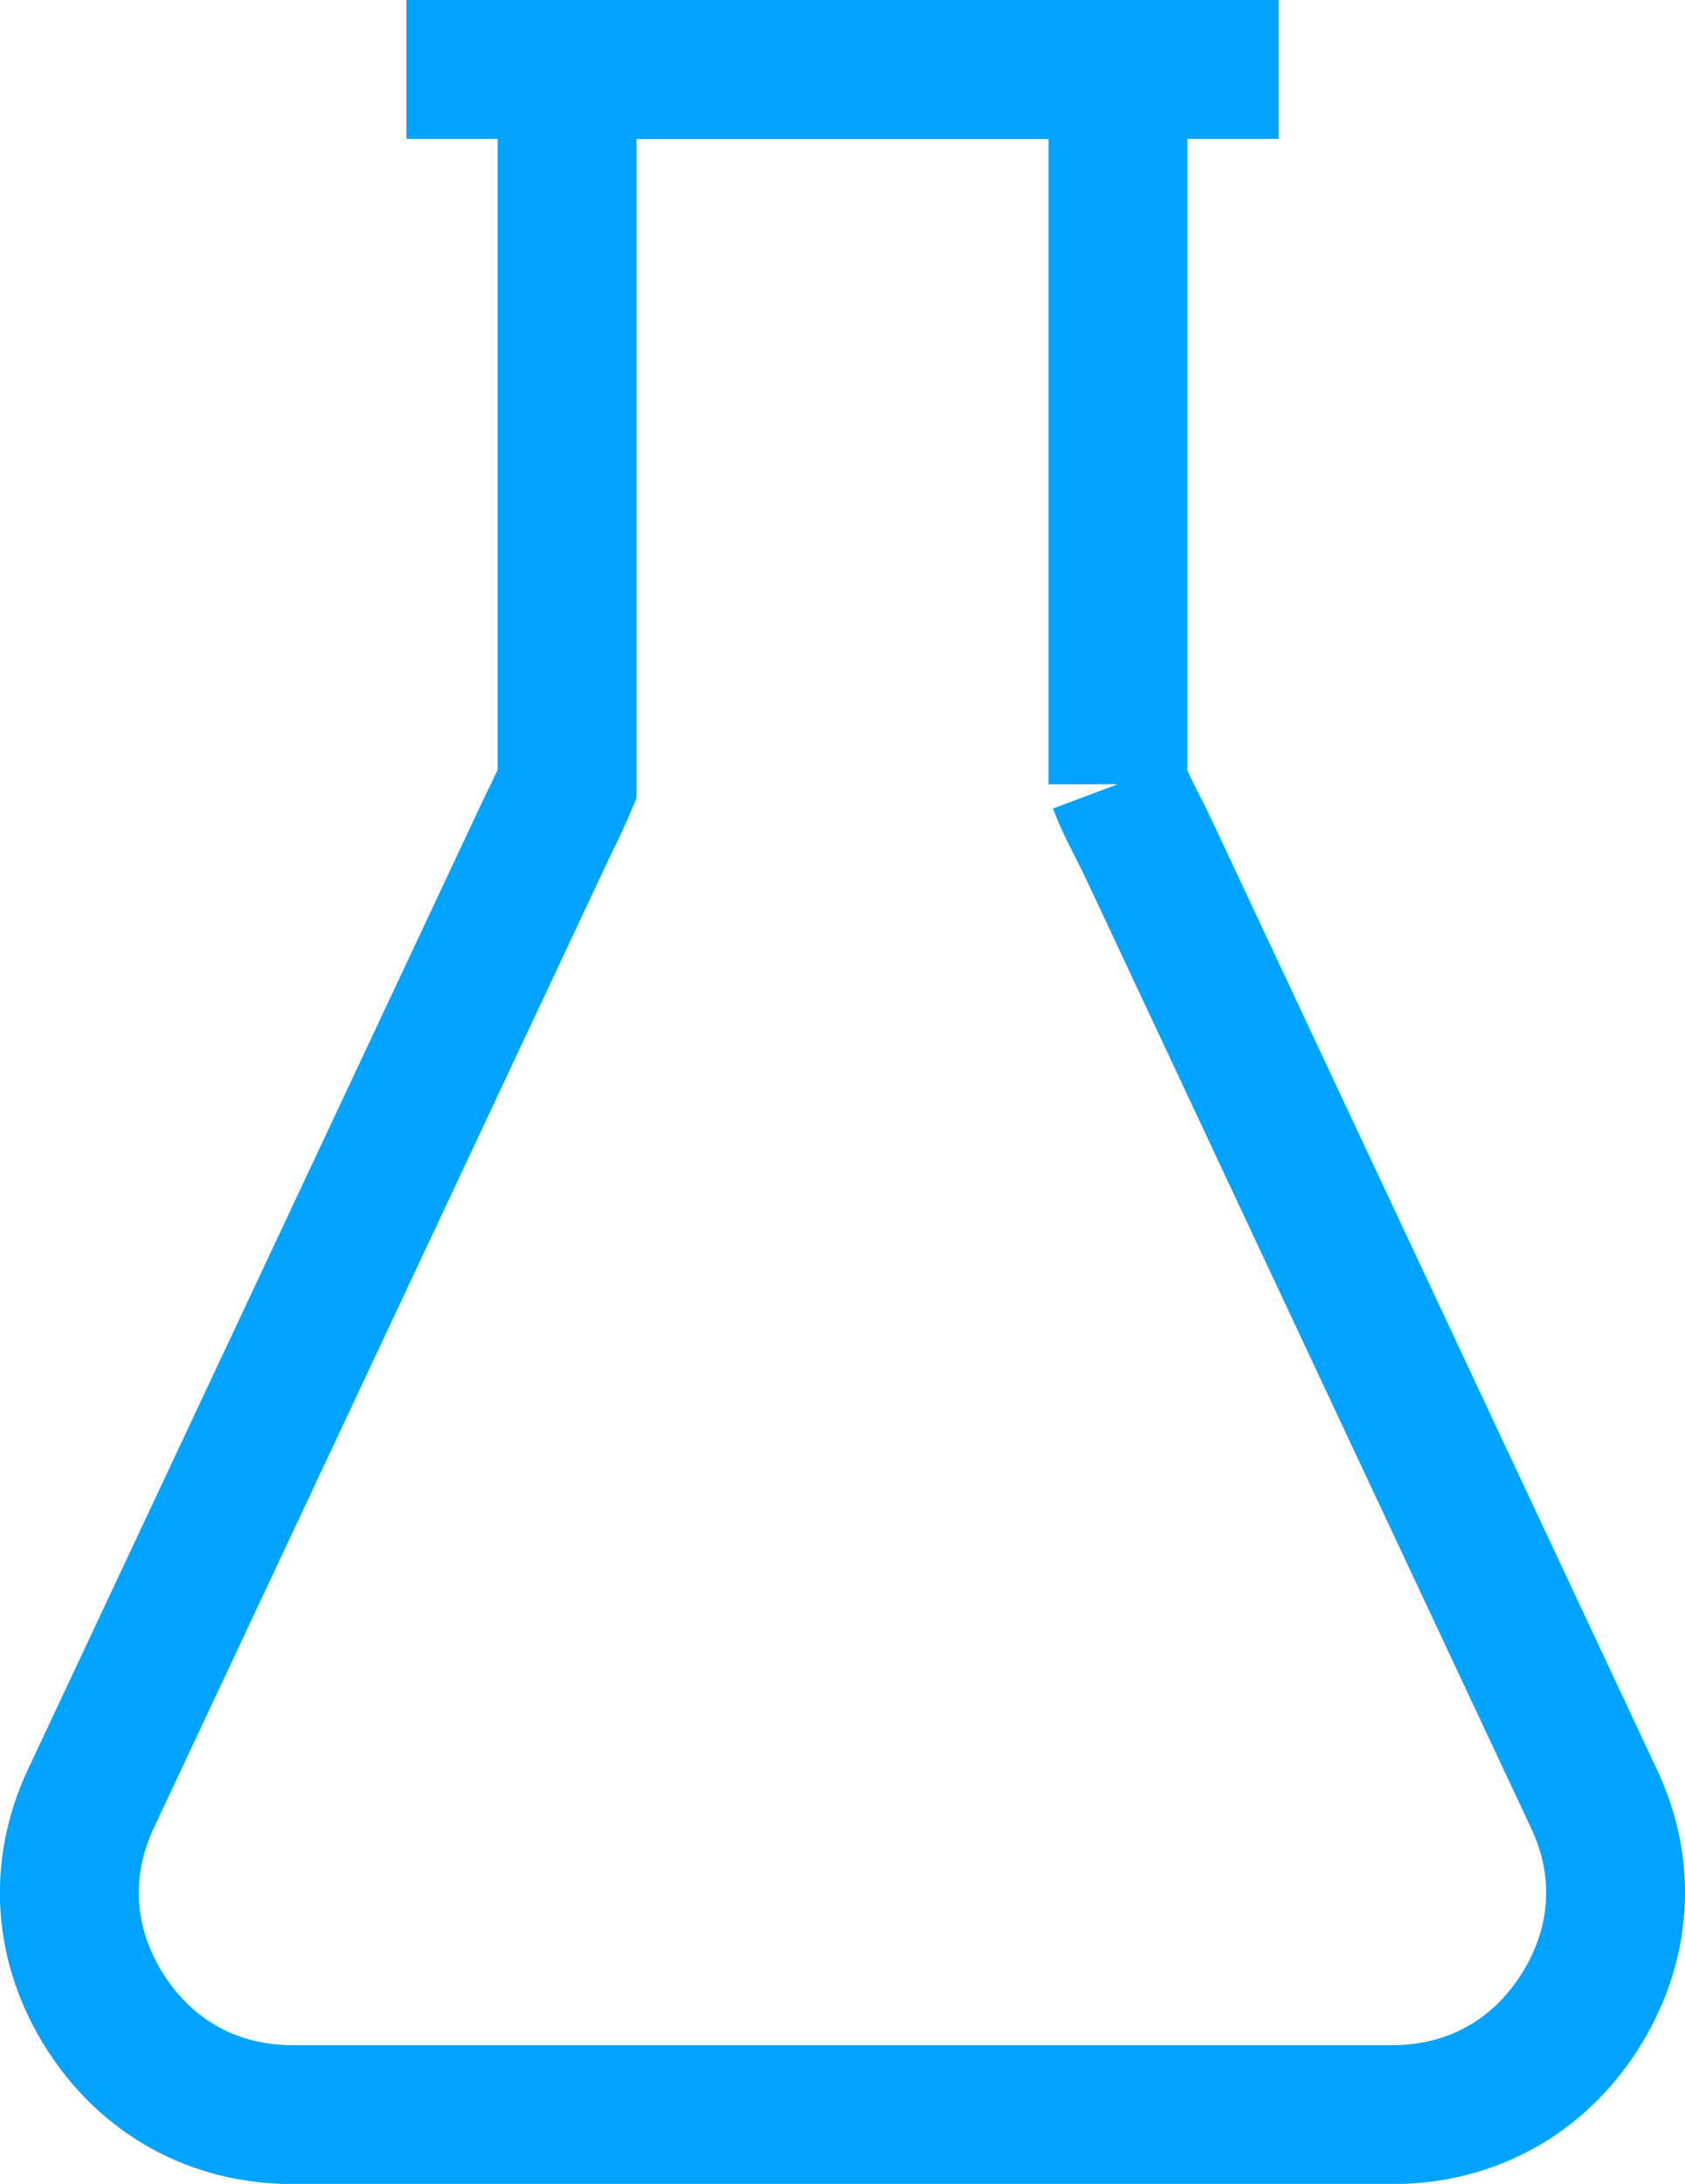
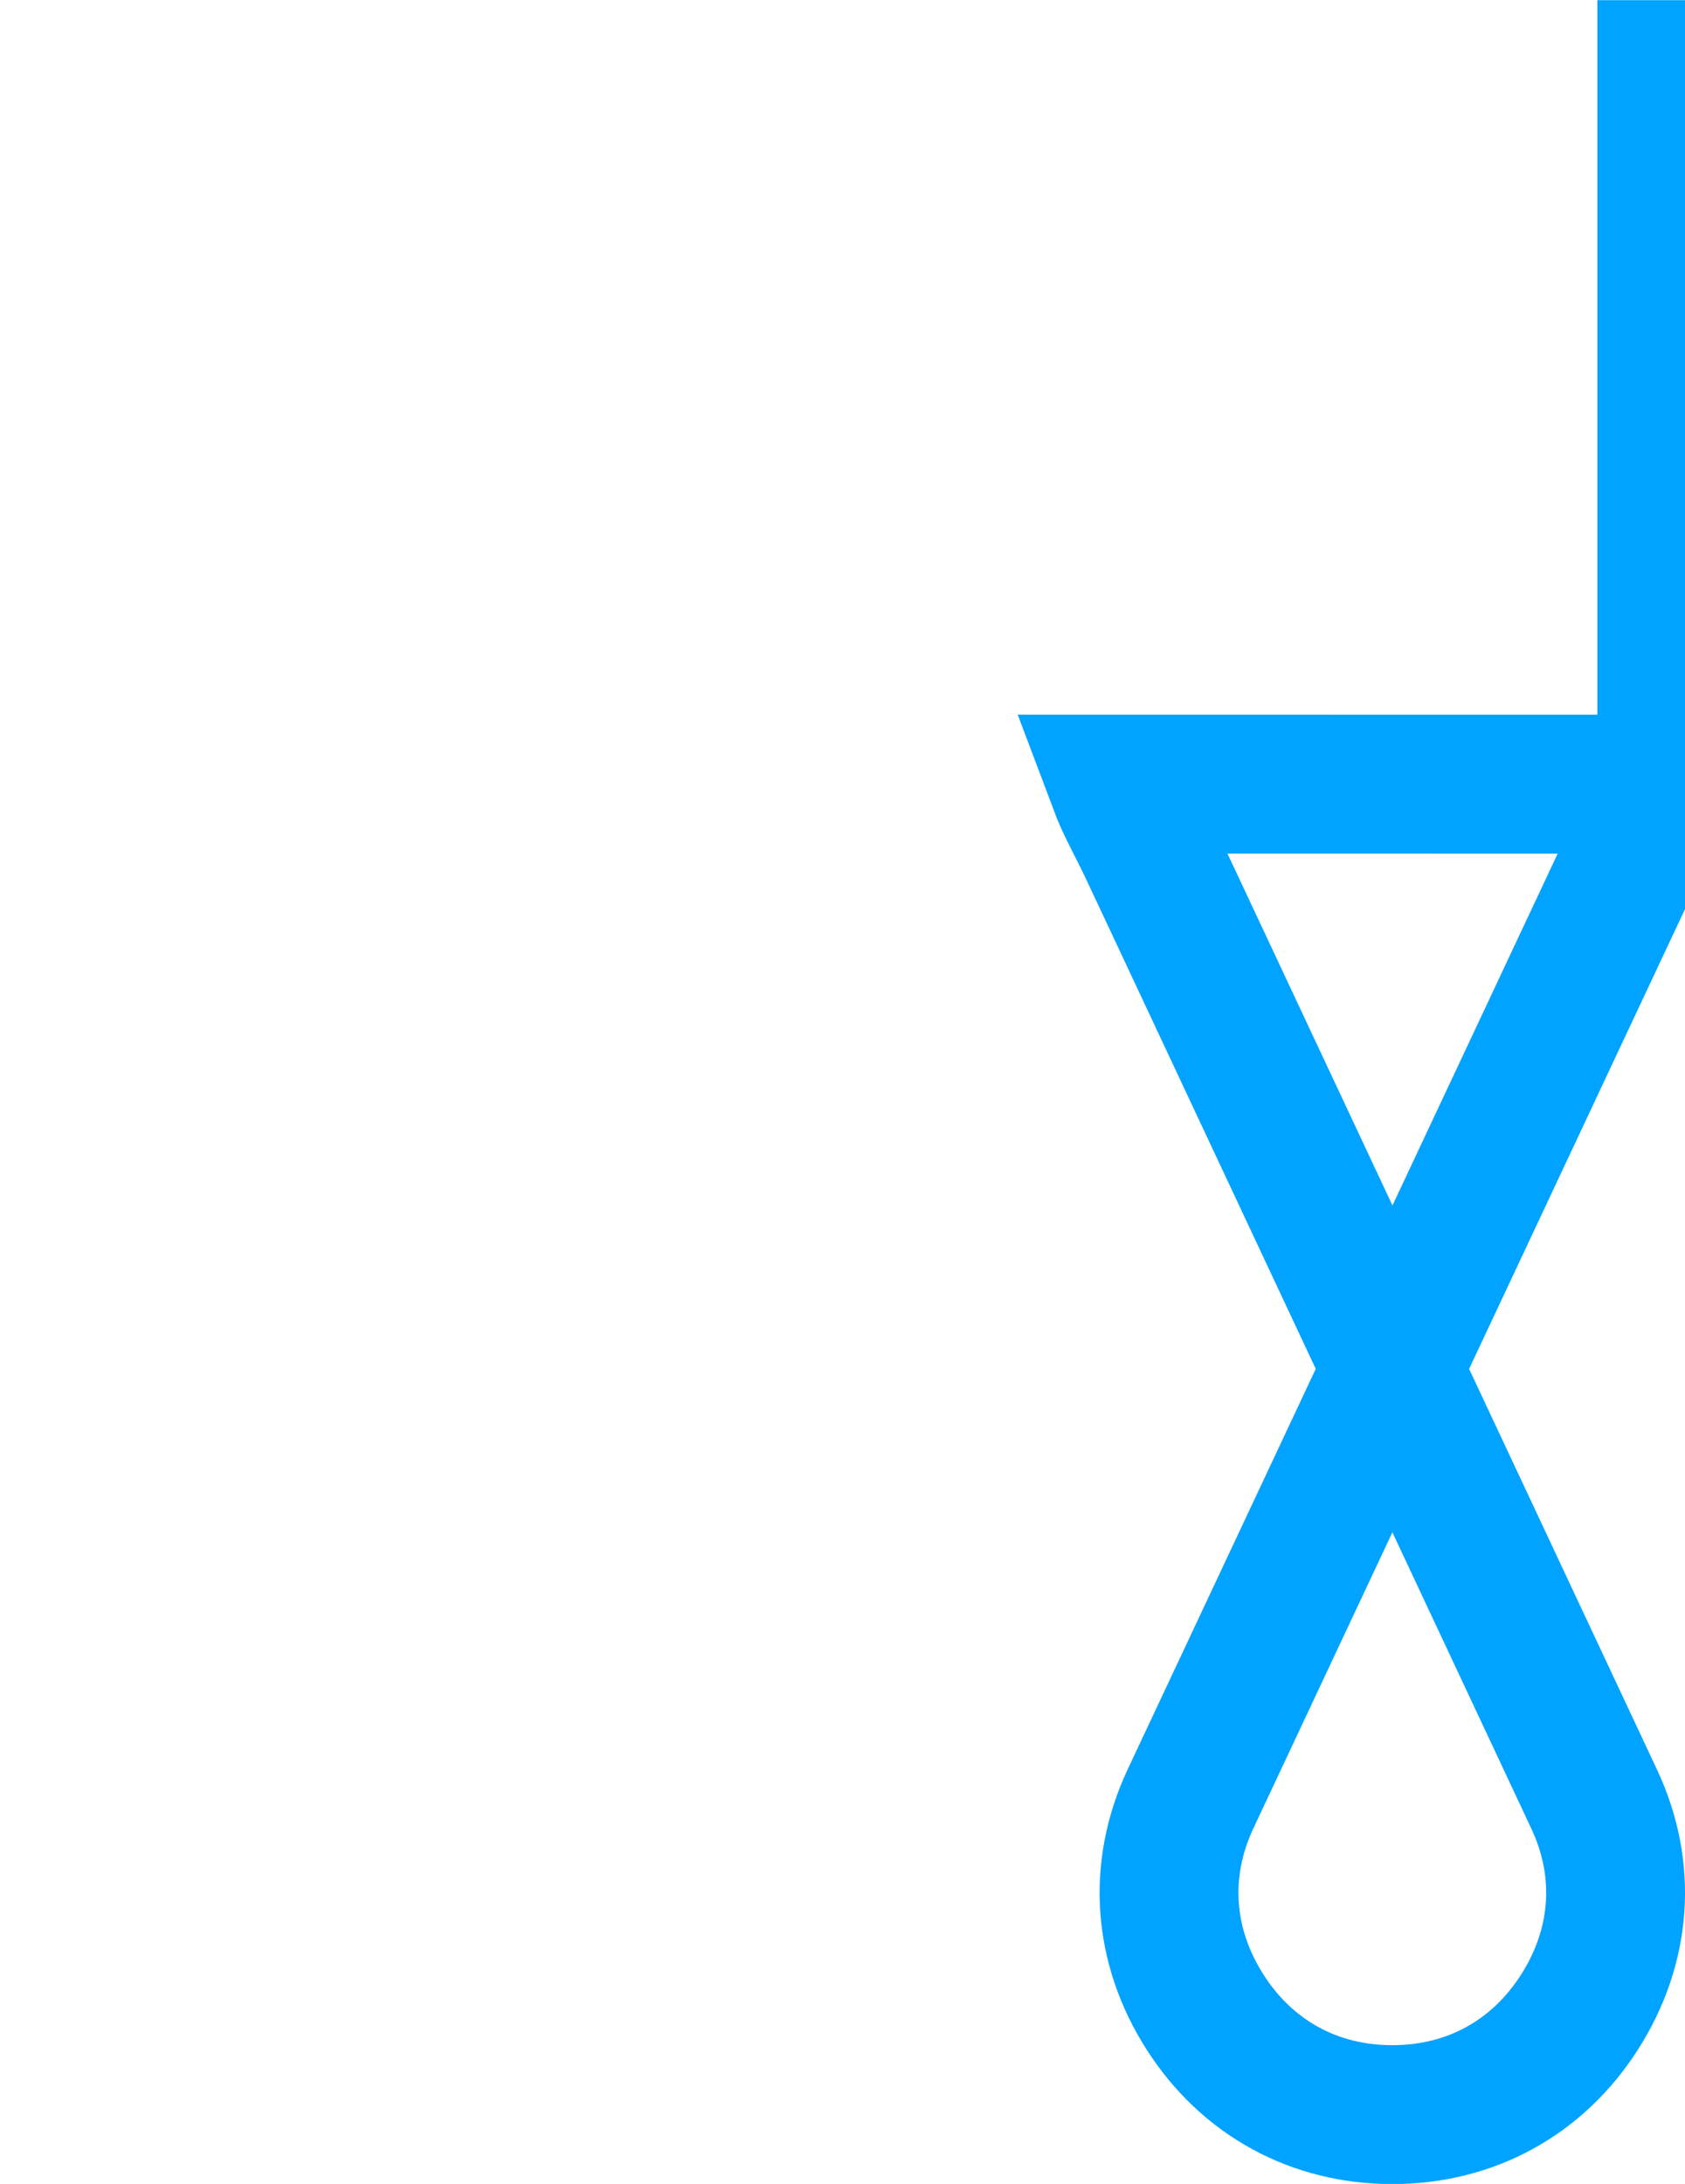
<svg xmlns="http://www.w3.org/2000/svg" xml:space="preserve" width="12.14mm" height="15.728mm" style="shape-rendering:geometricPrecision; text-rendering:geometricPrecision; image-rendering:optimizeQuality; fill-rule:evenodd; clip-rule:evenodd" viewBox="0 0 106.56 138.06">
  <defs>
    <style type="text/css">  .str0 {stroke:#00A3FF;stroke-width:8.78;stroke-miterlimit:22.926} .fil1 {fill:none} .fil0 {fill:none;fill-rule:nonzero}  </style>
  </defs>
  <g id="Слой_x0020_1">
    <g id="_2070111322832">
-       <path class="fil0 str0" d="M70.7 49.57c0.56,1.49 1.24,2.59 2.04,4.31l28.08 59.86c2.1,4.47 1.73,9.3 -0.93,13.46 -2.66,4.16 -6.9,6.48 -11.84,6.48l-69.55 0c-4.93,0 -9.18,-2.32 -11.84,-6.48 -2.66,-4.16 -3.02,-8.99 -0.93,-13.46l28.57 -60.82c0.56,-1.19 0.96,-1.93 1.56,-3.34l0 -45.18 34.84 0 0 45.18z" />
-       <line class="fil1 str0" x1="25.7" y1="4.39" x2="80.86" y2="4.39" />
+       <path class="fil0 str0" d="M70.7 49.57c0.56,1.49 1.24,2.59 2.04,4.31l28.08 59.86c2.1,4.47 1.73,9.3 -0.93,13.46 -2.66,4.16 -6.9,6.48 -11.84,6.48c-4.93,0 -9.18,-2.32 -11.84,-6.48 -2.66,-4.16 -3.02,-8.99 -0.93,-13.46l28.57 -60.82c0.56,-1.19 0.96,-1.93 1.56,-3.34l0 -45.18 34.84 0 0 45.18z" />
    </g>
  </g>
</svg>